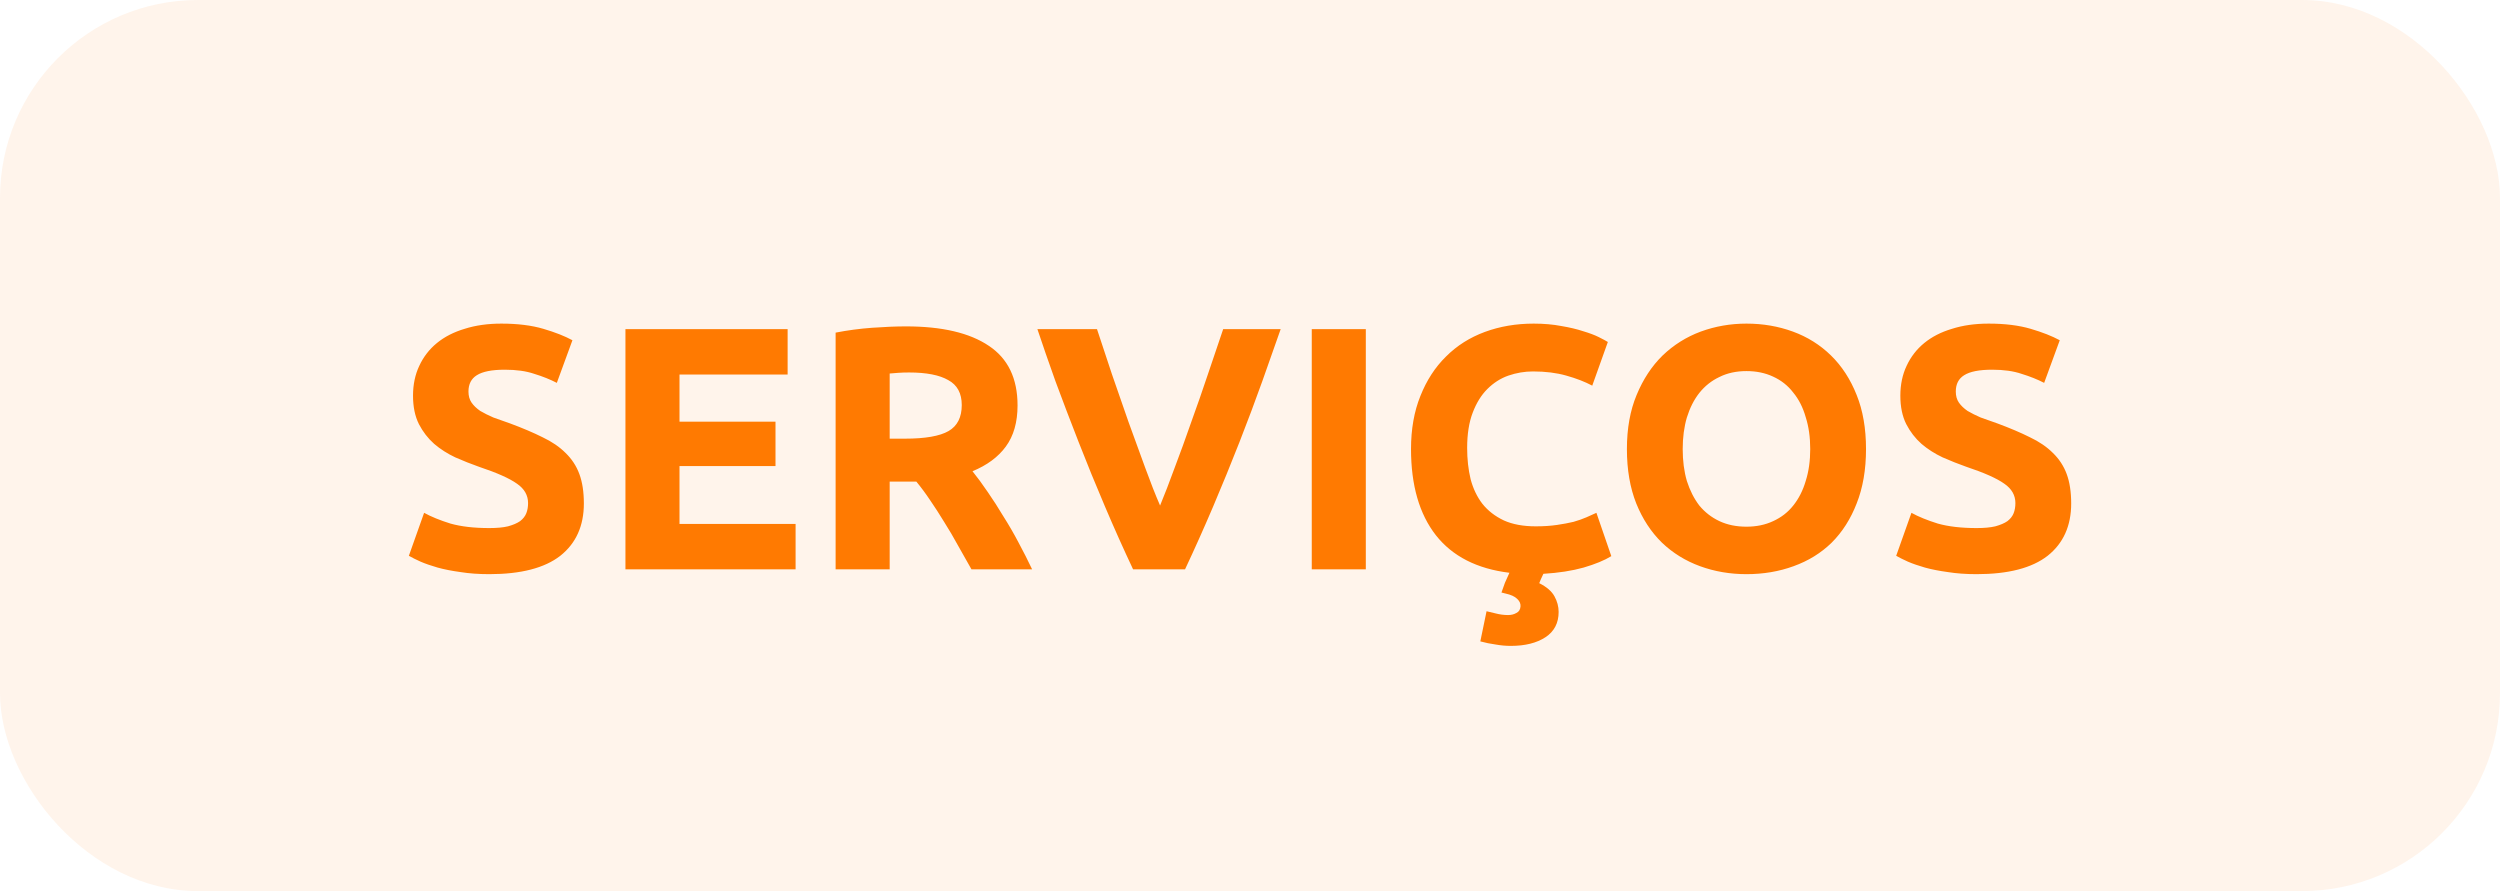
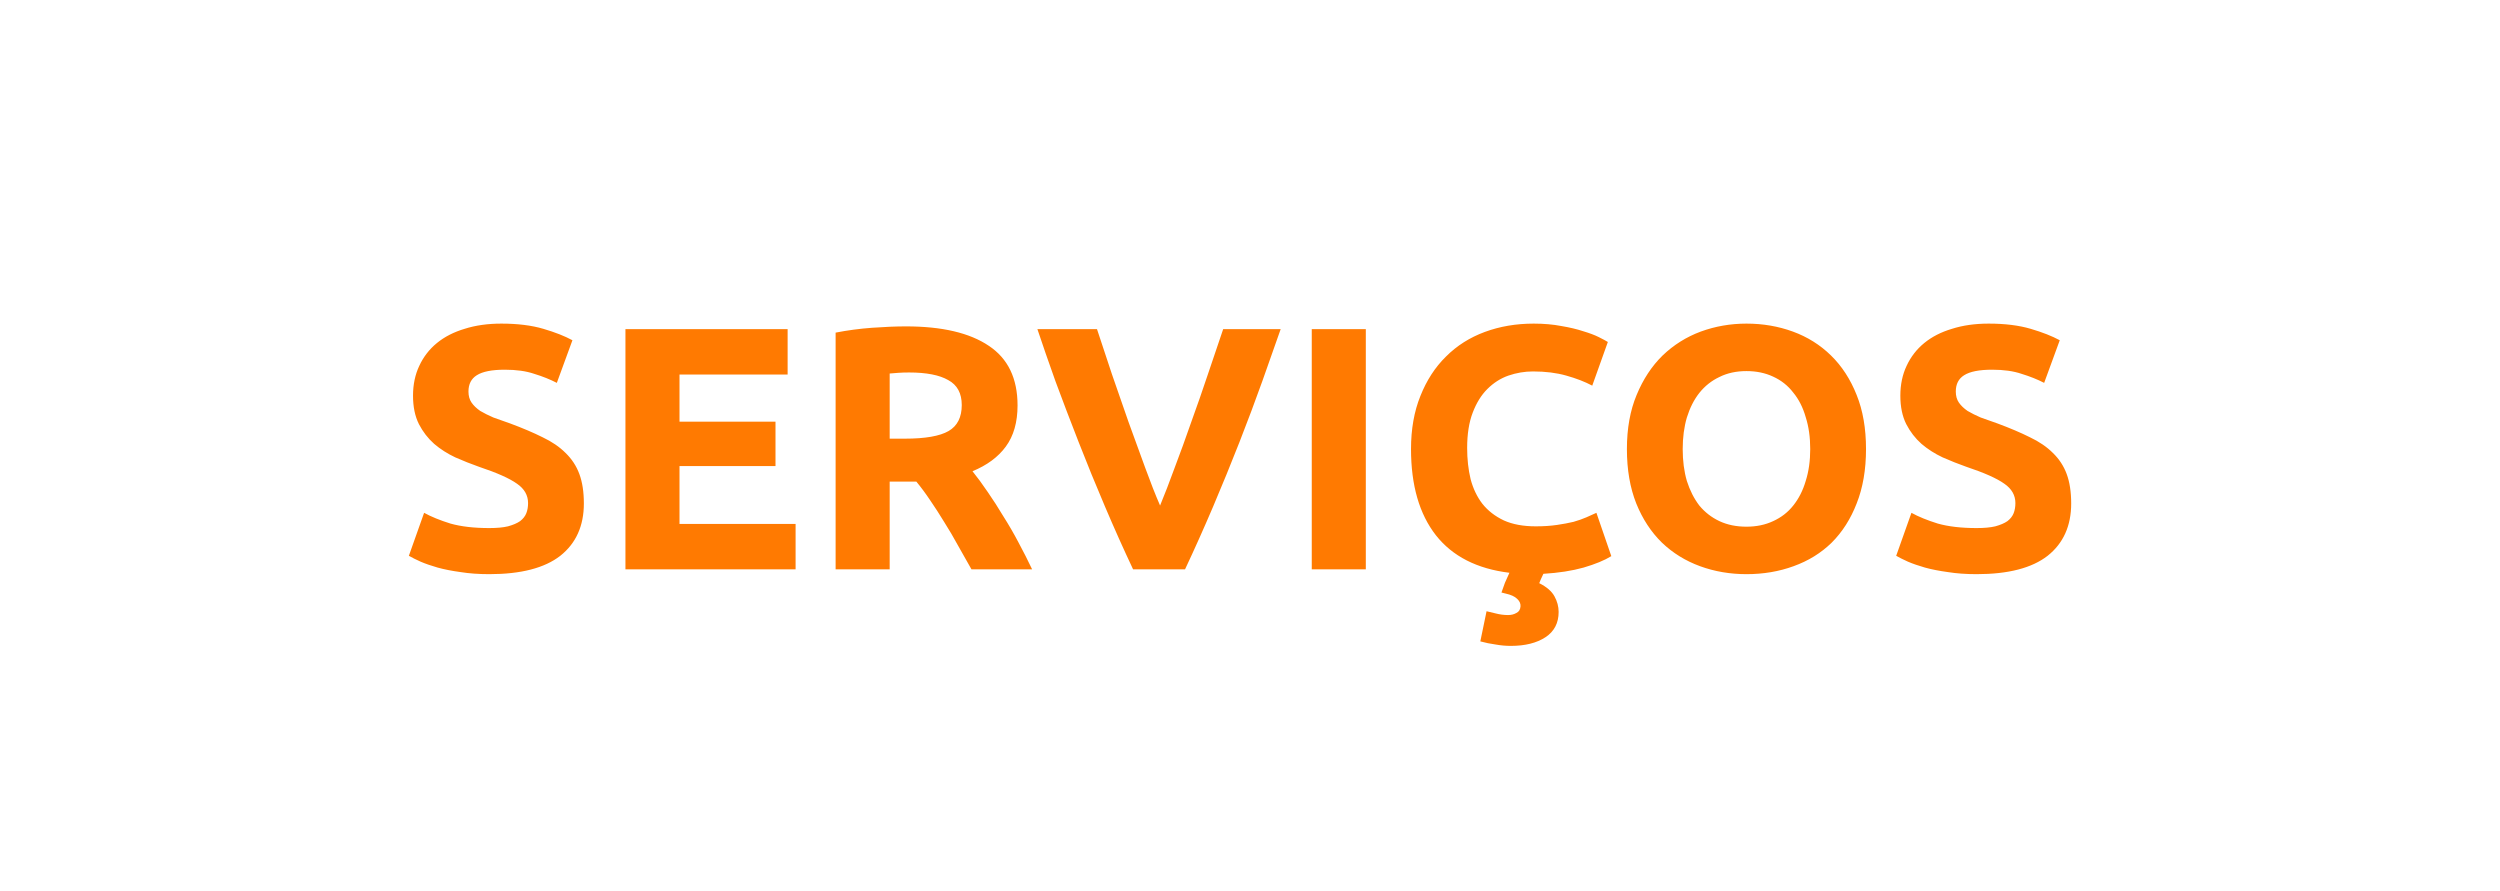
<svg xmlns="http://www.w3.org/2000/svg" width="101" height="36" viewBox="0 0 101 36" fill="none">
-   <rect width="101" height="36" rx="8" fill="#FF7A01" fill-opacity="0.08" />
  <path d="M19.766 21.334C20.074 21.334 20.326 21.311 20.522 21.264C20.727 21.208 20.891 21.138 21.012 21.054C21.133 20.961 21.217 20.853 21.264 20.732C21.311 20.611 21.334 20.475 21.334 20.326C21.334 20.009 21.185 19.747 20.886 19.542C20.587 19.327 20.074 19.099 19.346 18.856C19.029 18.744 18.711 18.618 18.394 18.478C18.077 18.329 17.792 18.147 17.54 17.932C17.288 17.708 17.083 17.442 16.924 17.134C16.765 16.817 16.686 16.434 16.686 15.986C16.686 15.538 16.77 15.137 16.938 14.782C17.106 14.418 17.344 14.11 17.652 13.858C17.96 13.606 18.333 13.415 18.772 13.284C19.211 13.144 19.705 13.074 20.256 13.074C20.909 13.074 21.474 13.144 21.95 13.284C22.426 13.424 22.818 13.578 23.126 13.746L22.496 15.468C22.225 15.328 21.922 15.207 21.586 15.104C21.259 14.992 20.863 14.936 20.396 14.936C19.873 14.936 19.495 15.011 19.262 15.16C19.038 15.3 18.926 15.519 18.926 15.818C18.926 15.995 18.968 16.145 19.052 16.266C19.136 16.387 19.253 16.499 19.402 16.602C19.561 16.695 19.738 16.784 19.934 16.868C20.139 16.943 20.363 17.022 20.606 17.106C21.11 17.293 21.549 17.479 21.922 17.666C22.295 17.843 22.603 18.053 22.846 18.296C23.098 18.539 23.285 18.823 23.406 19.15C23.527 19.477 23.588 19.873 23.588 20.34C23.588 21.245 23.271 21.95 22.636 22.454C22.001 22.949 21.045 23.196 19.766 23.196C19.337 23.196 18.949 23.168 18.604 23.112C18.259 23.065 17.951 23.005 17.68 22.93C17.419 22.855 17.19 22.776 16.994 22.692C16.807 22.608 16.649 22.529 16.518 22.454L17.134 20.718C17.423 20.877 17.778 21.021 18.198 21.152C18.627 21.273 19.15 21.334 19.766 21.334ZM25.268 23V13.298H31.82V15.132H27.452V17.036H31.33V18.828H27.452V21.166H32.142V23H25.268ZM36.601 13.186C38.057 13.186 39.172 13.447 39.947 13.97C40.721 14.483 41.109 15.286 41.109 16.378C41.109 17.059 40.95 17.615 40.633 18.044C40.325 18.464 39.877 18.795 39.289 19.038C39.485 19.281 39.69 19.561 39.905 19.878C40.119 20.186 40.329 20.513 40.535 20.858C40.749 21.194 40.955 21.549 41.151 21.922C41.347 22.286 41.529 22.645 41.697 23H39.247C39.069 22.683 38.887 22.361 38.701 22.034C38.523 21.707 38.337 21.39 38.141 21.082C37.954 20.774 37.767 20.485 37.581 20.214C37.394 19.934 37.207 19.682 37.021 19.458H35.943V23H33.759V13.438C34.235 13.345 34.725 13.279 35.229 13.242C35.742 13.205 36.199 13.186 36.601 13.186ZM36.727 15.048C36.568 15.048 36.423 15.053 36.293 15.062C36.171 15.071 36.055 15.081 35.943 15.09V17.722H36.559C37.38 17.722 37.968 17.619 38.323 17.414C38.677 17.209 38.855 16.859 38.855 16.364C38.855 15.888 38.673 15.552 38.309 15.356C37.954 15.151 37.427 15.048 36.727 15.048ZM45.776 23C45.393 22.188 45.015 21.343 44.642 20.466C44.268 19.589 43.913 18.721 43.578 17.862C43.242 17.003 42.929 16.182 42.639 15.398C42.359 14.614 42.117 13.914 41.911 13.298H44.319C44.506 13.858 44.707 14.465 44.922 15.118C45.145 15.762 45.37 16.406 45.593 17.05C45.827 17.694 46.051 18.31 46.266 18.898C46.48 19.486 46.681 19.995 46.867 20.424C47.045 19.995 47.241 19.486 47.456 18.898C47.679 18.31 47.904 17.694 48.127 17.05C48.361 16.406 48.585 15.762 48.8 15.118C49.023 14.465 49.229 13.858 49.416 13.298H51.739C51.525 13.914 51.278 14.614 50.998 15.398C50.718 16.182 50.41 17.003 50.074 17.862C49.737 18.721 49.383 19.589 49.01 20.466C48.636 21.343 48.258 22.188 47.876 23H45.776ZM52.995 13.298H55.179V23H52.995V13.298ZM62.353 23.182C62.315 23.257 62.283 23.327 62.255 23.392C62.227 23.457 62.203 23.513 62.185 23.56C62.483 23.709 62.689 23.887 62.801 24.092C62.913 24.297 62.969 24.507 62.969 24.722C62.969 25.17 62.791 25.511 62.437 25.744C62.082 25.977 61.615 26.094 61.037 26.094C60.831 26.094 60.626 26.075 60.421 26.038C60.215 26.01 60.01 25.968 59.805 25.912L60.057 24.694C60.122 24.713 60.239 24.741 60.407 24.778C60.584 24.825 60.757 24.848 60.925 24.848C61.055 24.848 61.167 24.82 61.261 24.764C61.363 24.717 61.419 24.629 61.429 24.498C61.438 24.386 61.391 24.283 61.289 24.19C61.195 24.097 61.041 24.027 60.827 23.98L60.659 23.938C60.696 23.826 60.743 23.695 60.799 23.546C60.864 23.406 60.925 23.271 60.981 23.14C59.674 22.981 58.685 22.477 58.013 21.628C57.341 20.769 57.005 19.607 57.005 18.142C57.005 17.339 57.131 16.625 57.383 16C57.635 15.365 57.98 14.833 58.419 14.404C58.857 13.965 59.38 13.634 59.987 13.41C60.593 13.186 61.251 13.074 61.961 13.074C62.371 13.074 62.745 13.107 63.081 13.172C63.417 13.228 63.711 13.298 63.963 13.382C64.215 13.457 64.425 13.536 64.593 13.62C64.761 13.704 64.882 13.769 64.957 13.816L64.327 15.58C64.028 15.421 63.678 15.286 63.277 15.174C62.885 15.062 62.437 15.006 61.933 15.006C61.597 15.006 61.265 15.062 60.939 15.174C60.621 15.286 60.337 15.468 60.085 15.72C59.842 15.963 59.646 16.28 59.497 16.672C59.347 17.064 59.273 17.54 59.273 18.1C59.273 18.548 59.319 18.968 59.413 19.36C59.515 19.743 59.674 20.074 59.889 20.354C60.113 20.634 60.402 20.858 60.757 21.026C61.111 21.185 61.541 21.264 62.045 21.264C62.362 21.264 62.647 21.245 62.899 21.208C63.151 21.171 63.375 21.129 63.571 21.082C63.767 21.026 63.939 20.965 64.089 20.9C64.238 20.835 64.373 20.774 64.495 20.718L65.097 22.468C64.826 22.636 64.453 22.79 63.977 22.93C63.51 23.061 62.969 23.145 62.353 23.182ZM67.981 18.142C67.981 18.618 68.037 19.047 68.149 19.43C68.271 19.813 68.439 20.144 68.653 20.424C68.877 20.695 69.148 20.905 69.465 21.054C69.783 21.203 70.147 21.278 70.557 21.278C70.959 21.278 71.318 21.203 71.635 21.054C71.962 20.905 72.233 20.695 72.447 20.424C72.671 20.144 72.839 19.813 72.951 19.43C73.073 19.047 73.133 18.618 73.133 18.142C73.133 17.666 73.073 17.237 72.951 16.854C72.839 16.462 72.671 16.131 72.447 15.86C72.233 15.58 71.962 15.365 71.635 15.216C71.318 15.067 70.959 14.992 70.557 14.992C70.147 14.992 69.783 15.071 69.465 15.23C69.148 15.379 68.877 15.594 68.653 15.874C68.439 16.145 68.271 16.476 68.149 16.868C68.037 17.251 67.981 17.675 67.981 18.142ZM75.387 18.142C75.387 18.973 75.261 19.705 75.009 20.34C74.767 20.965 74.431 21.493 74.001 21.922C73.572 22.342 73.059 22.659 72.461 22.874C71.873 23.089 71.239 23.196 70.557 23.196C69.895 23.196 69.269 23.089 68.681 22.874C68.093 22.659 67.58 22.342 67.141 21.922C66.703 21.493 66.357 20.965 66.105 20.34C65.853 19.705 65.727 18.973 65.727 18.142C65.727 17.311 65.858 16.583 66.119 15.958C66.381 15.323 66.731 14.791 67.169 14.362C67.617 13.933 68.131 13.611 68.709 13.396C69.297 13.181 69.913 13.074 70.557 13.074C71.22 13.074 71.845 13.181 72.433 13.396C73.021 13.611 73.535 13.933 73.973 14.362C74.412 14.791 74.757 15.323 75.009 15.958C75.261 16.583 75.387 17.311 75.387 18.142ZM79.854 21.334C80.162 21.334 80.414 21.311 80.61 21.264C80.815 21.208 80.979 21.138 81.1 21.054C81.221 20.961 81.305 20.853 81.352 20.732C81.399 20.611 81.422 20.475 81.422 20.326C81.422 20.009 81.273 19.747 80.974 19.542C80.675 19.327 80.162 19.099 79.434 18.856C79.117 18.744 78.799 18.618 78.482 18.478C78.165 18.329 77.88 18.147 77.628 17.932C77.376 17.708 77.171 17.442 77.012 17.134C76.853 16.817 76.774 16.434 76.774 15.986C76.774 15.538 76.858 15.137 77.026 14.782C77.194 14.418 77.432 14.11 77.74 13.858C78.048 13.606 78.421 13.415 78.86 13.284C79.299 13.144 79.793 13.074 80.344 13.074C80.997 13.074 81.562 13.144 82.038 13.284C82.514 13.424 82.906 13.578 83.214 13.746L82.584 15.468C82.313 15.328 82.01 15.207 81.674 15.104C81.347 14.992 80.951 14.936 80.484 14.936C79.961 14.936 79.583 15.011 79.35 15.16C79.126 15.3 79.014 15.519 79.014 15.818C79.014 15.995 79.056 16.145 79.14 16.266C79.224 16.387 79.341 16.499 79.49 16.602C79.649 16.695 79.826 16.784 80.022 16.868C80.227 16.943 80.451 17.022 80.694 17.106C81.198 17.293 81.637 17.479 82.01 17.666C82.383 17.843 82.691 18.053 82.934 18.296C83.186 18.539 83.373 18.823 83.494 19.15C83.615 19.477 83.676 19.873 83.676 20.34C83.676 21.245 83.359 21.95 82.724 22.454C82.089 22.949 81.133 23.196 79.854 23.196C79.425 23.196 79.037 23.168 78.692 23.112C78.347 23.065 78.039 23.005 77.768 22.93C77.507 22.855 77.278 22.776 77.082 22.692C76.895 22.608 76.737 22.529 76.606 22.454L77.222 20.718C77.511 20.877 77.866 21.021 78.286 21.152C78.715 21.273 79.238 21.334 79.854 21.334Z" fill="#FF7A01" />
</svg>